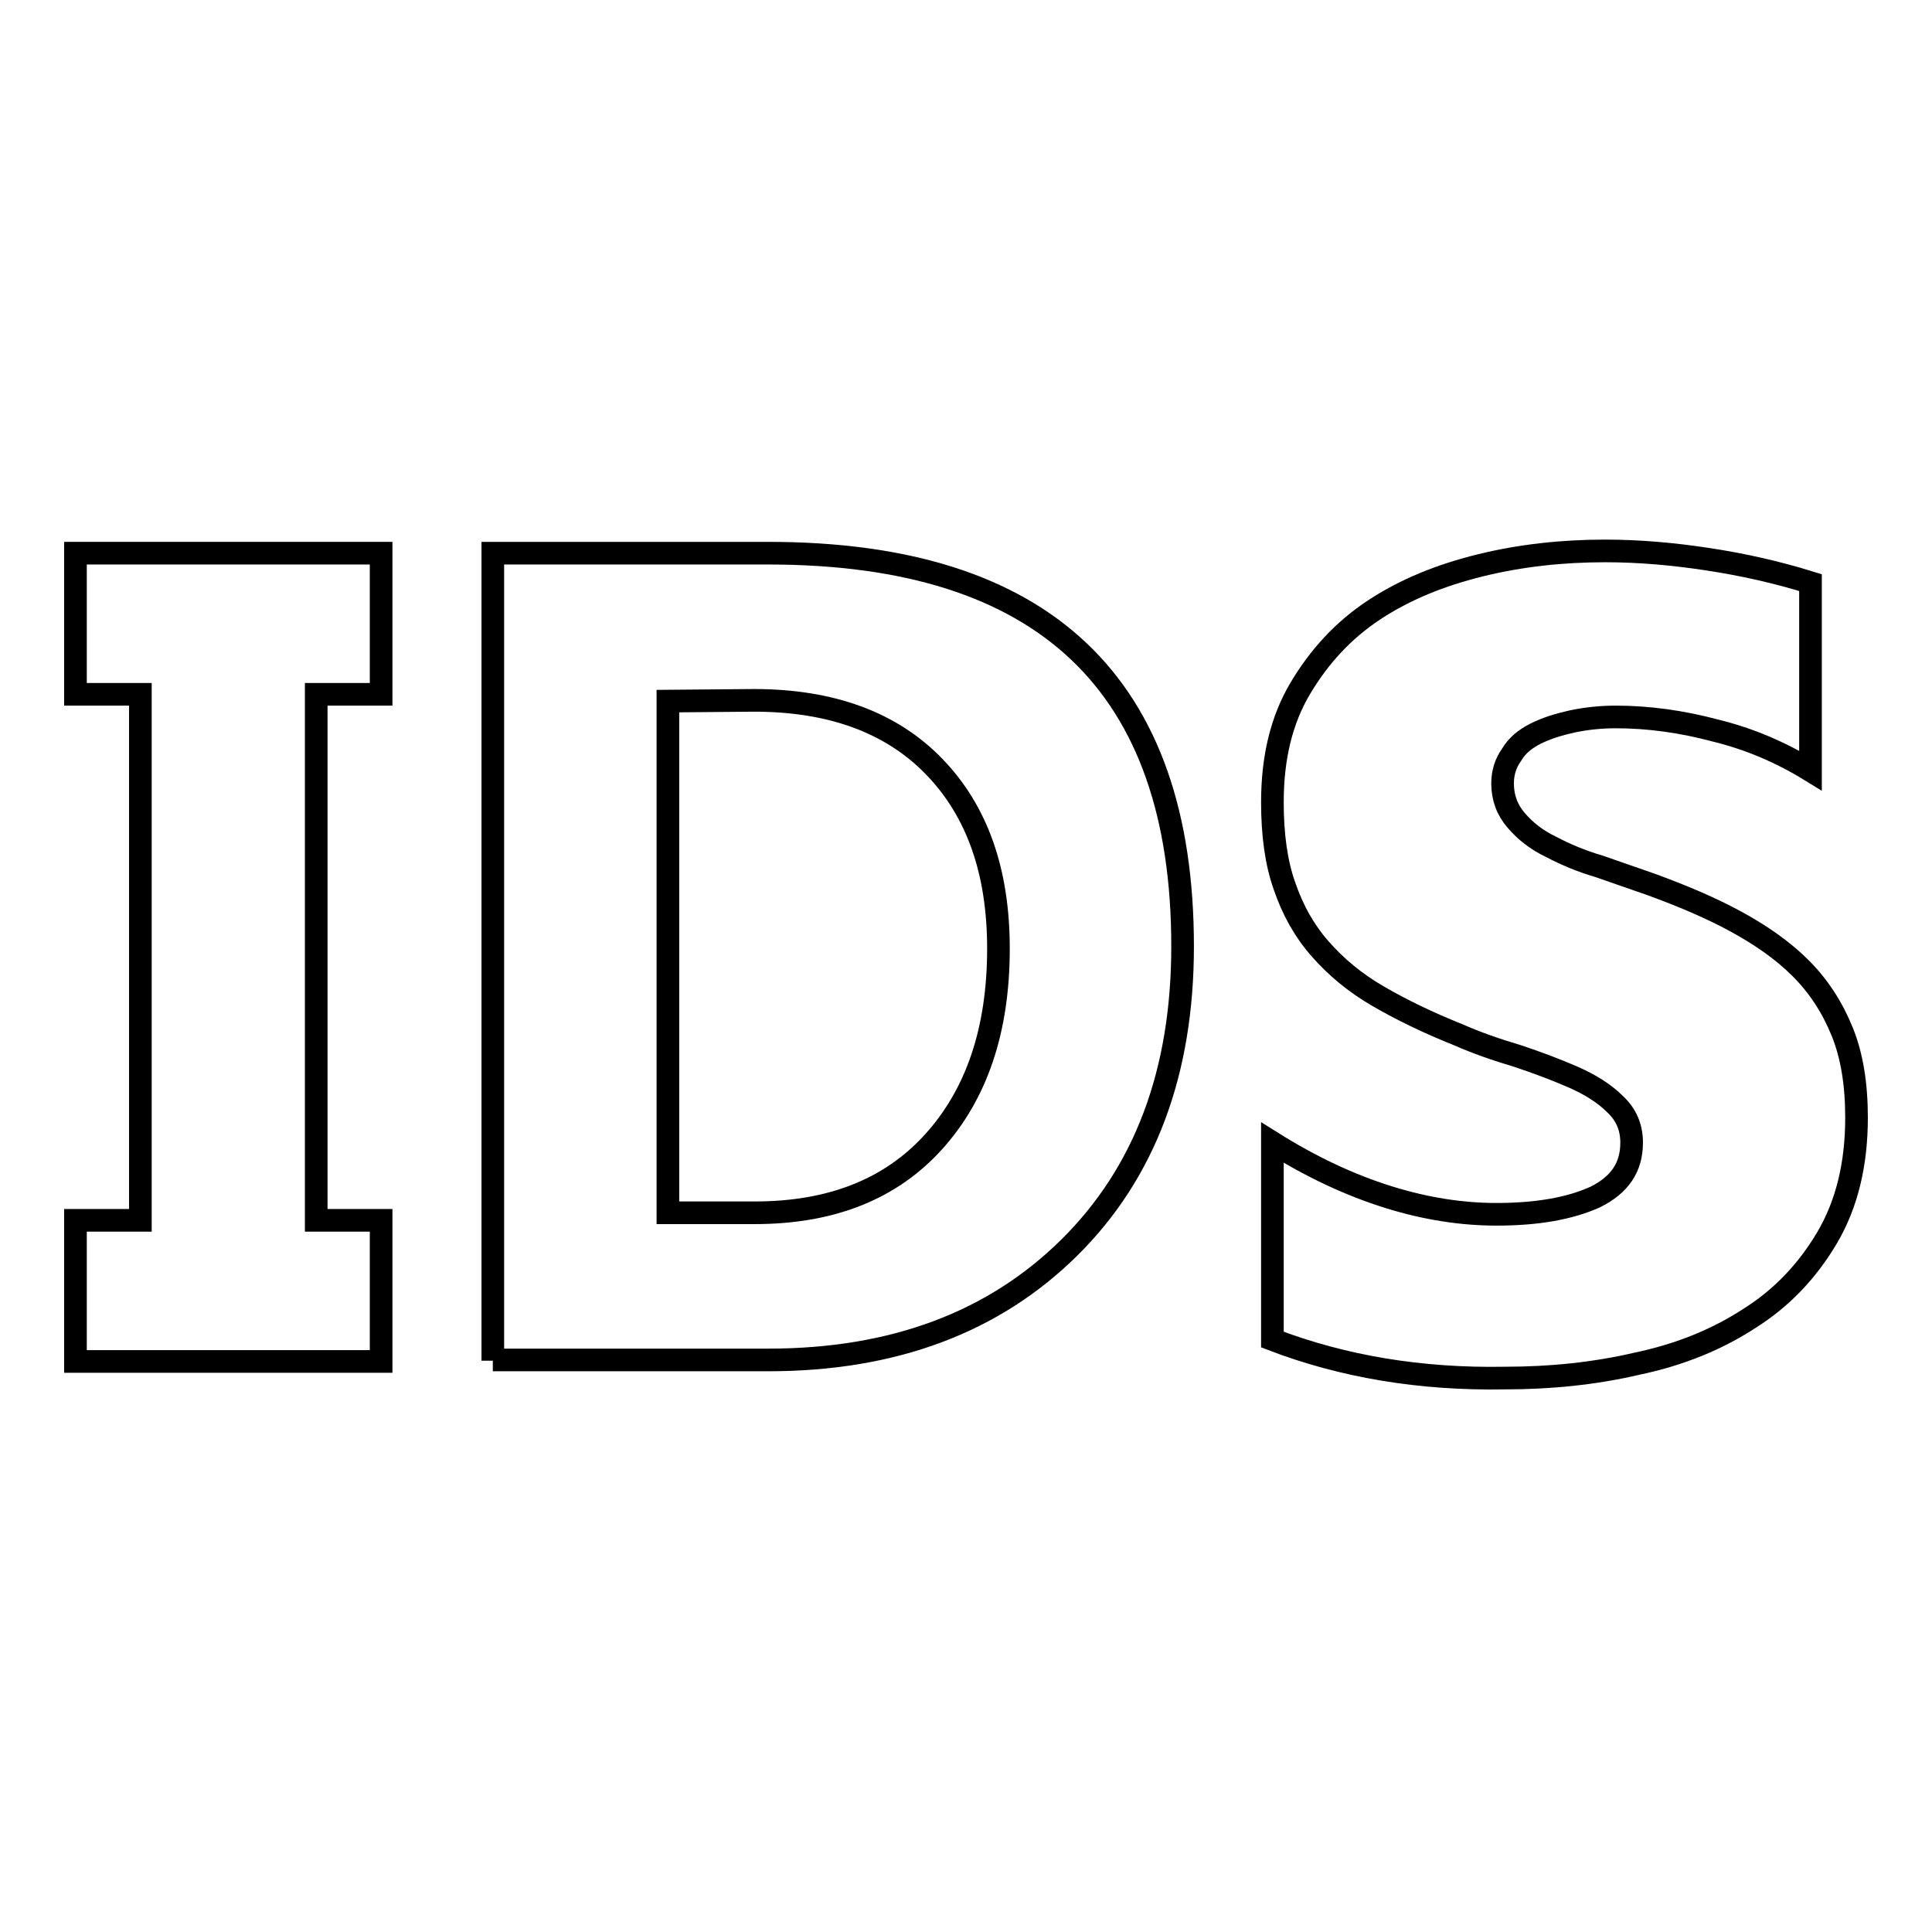
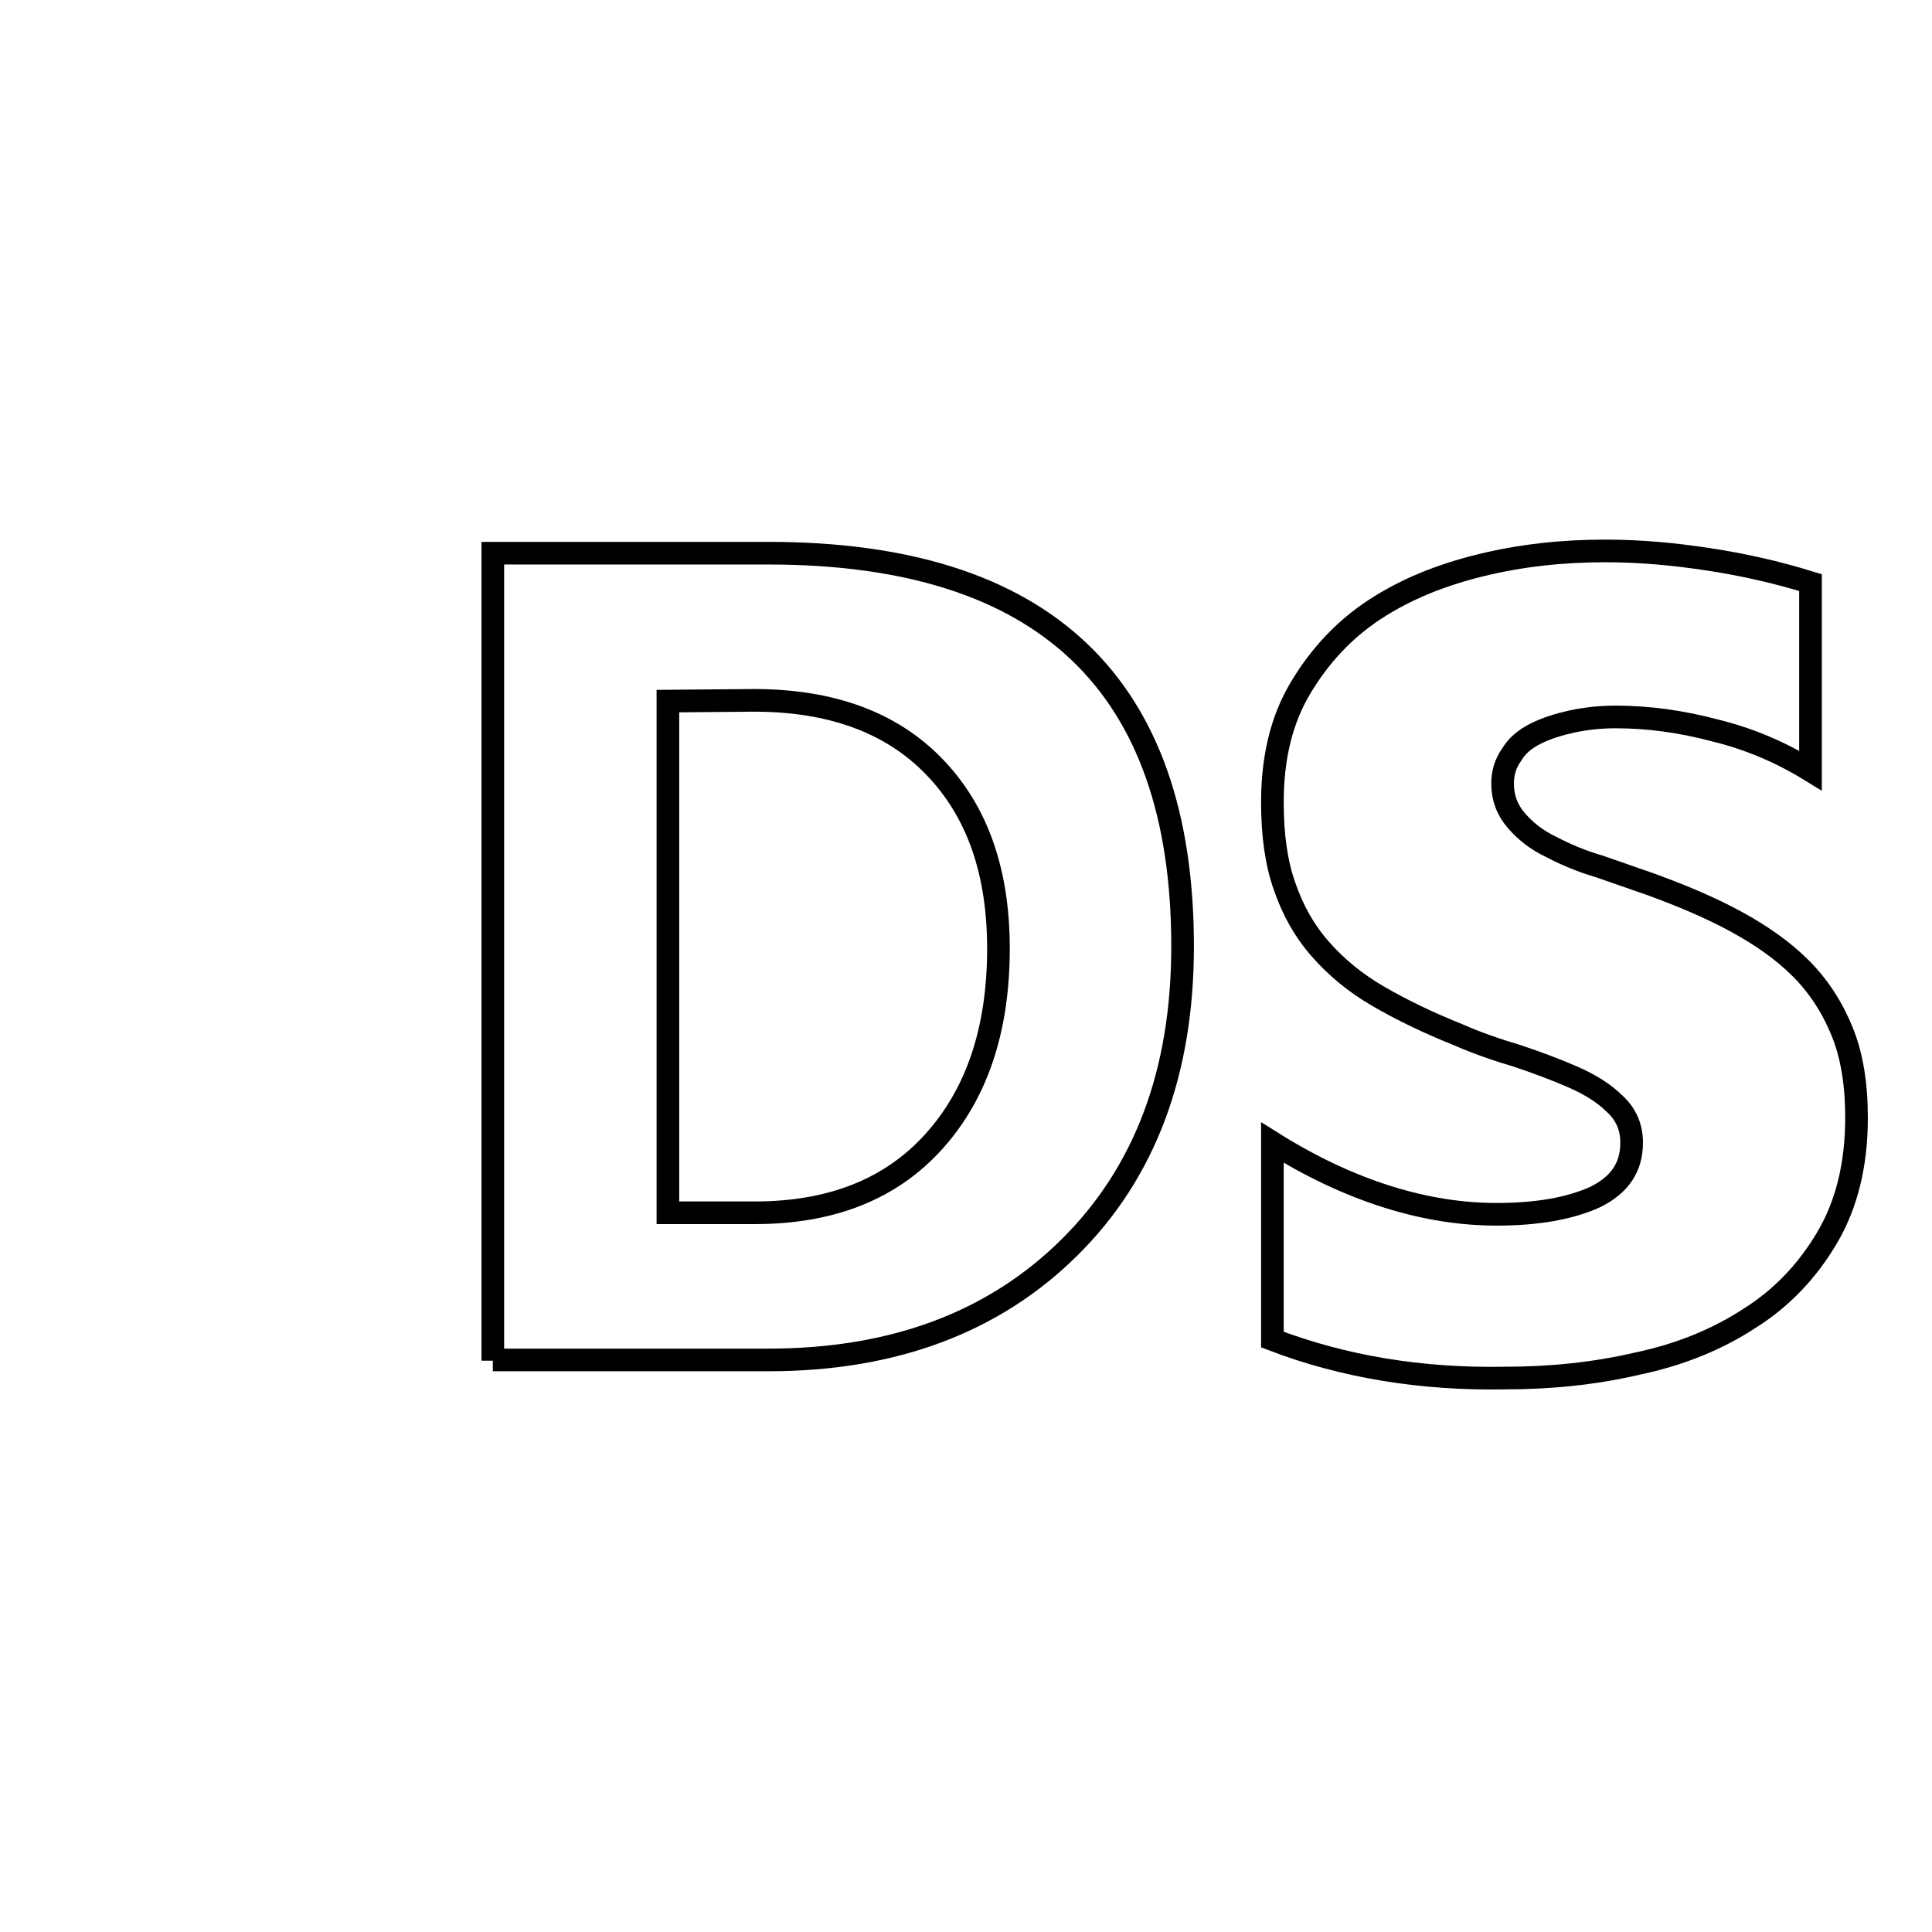
<svg xmlns="http://www.w3.org/2000/svg" version="1.1" x="0px" y="0px" viewBox="0 0 256 256" enable-background="new 0 0 256 256" xml:space="preserve">
  <g>
    <g>
-       <path stroke-width="3" fill-opacity="0" stroke="#000000" d="M50.5,73.3V92h-8.6v69.7h8.6v18.7H10v-18.7h8.6V92H10V73.3H50.5z" />
      <path stroke-width="3" fill-opacity="0" stroke="#000000" d="M65.3,180.3V73.3h36.5c36.6,0,54.9,17.4,54.9,52.1c0,16.7-5,30-15,39.9c-10,9.9-23.3,14.9-39.9,14.9H65.3z M88.5,92.9v67.8h11.5c10.1,0,18-3.1,23.7-9.4c5.7-6.3,8.6-14.8,8.6-25.6c0-10.2-2.8-18.2-8.5-24.1c-5.7-5.9-13.7-8.8-23.9-8.8L88.5,92.9L88.5,92.9z" />
      <path stroke-width="3" fill-opacity="0" stroke="#000000" d="M168.6,177.5v-26.1c5.1,3.2,10.2,5.6,15.3,7.2c5.1,1.6,9.9,2.3,14.4,2.3c5.5,0,9.8-0.8,13.1-2.3c3.2-1.6,4.8-3.9,4.8-7.2c0-2-0.7-3.7-2.2-5.1c-1.4-1.4-3.3-2.6-5.6-3.6c-2.3-1-4.7-1.9-7.4-2.8c-2.7-0.8-5.3-1.7-7.8-2.8c-4-1.6-7.5-3.3-10.6-5.1c-3.1-1.8-5.6-3.9-7.7-6.3c-2.1-2.4-3.6-5.1-4.7-8.3c-1.1-3.1-1.6-6.8-1.6-11.1c0-5.9,1.2-10.9,3.7-15.1c2.5-4.2,5.7-7.7,9.8-10.4c4.1-2.7,8.8-4.6,14.1-5.9c5.3-1.3,10.8-1.9,16.5-1.9c4.5,0,9,0.4,13.6,1.1c4.6,0.7,9.1,1.7,13.6,3.1v24.9c-3.9-2.4-8.1-4.2-12.6-5.3c-4.5-1.2-8.9-1.8-13.2-1.8c-2,0-3.9,0.2-5.8,0.6c-1.8,0.4-3.4,0.9-4.8,1.6c-1.4,0.7-2.5,1.6-3.2,2.8c-0.8,1.1-1.2,2.4-1.2,3.8c0,1.9,0.6,3.5,1.8,4.9c1.2,1.4,2.7,2.6,4.6,3.5c1.9,1,4,1.9,6.4,2.6c2.3,0.8,4.6,1.6,6.9,2.4c4.1,1.5,7.9,3.1,11.2,4.9c3.3,1.8,6.2,3.8,8.6,6.2c2.4,2.4,4.2,5.2,5.5,8.4c1.3,3.2,1.9,7,1.9,11.4c0,6.2-1.3,11.5-3.9,15.9c-2.6,4.4-6,8-10.3,10.7c-4.3,2.8-9.2,4.8-14.9,6c-5.6,1.3-11.4,1.9-17.5,1.9C188.3,182.8,178,181.1,168.6,177.5z" />
    </g>
  </g>
</svg>